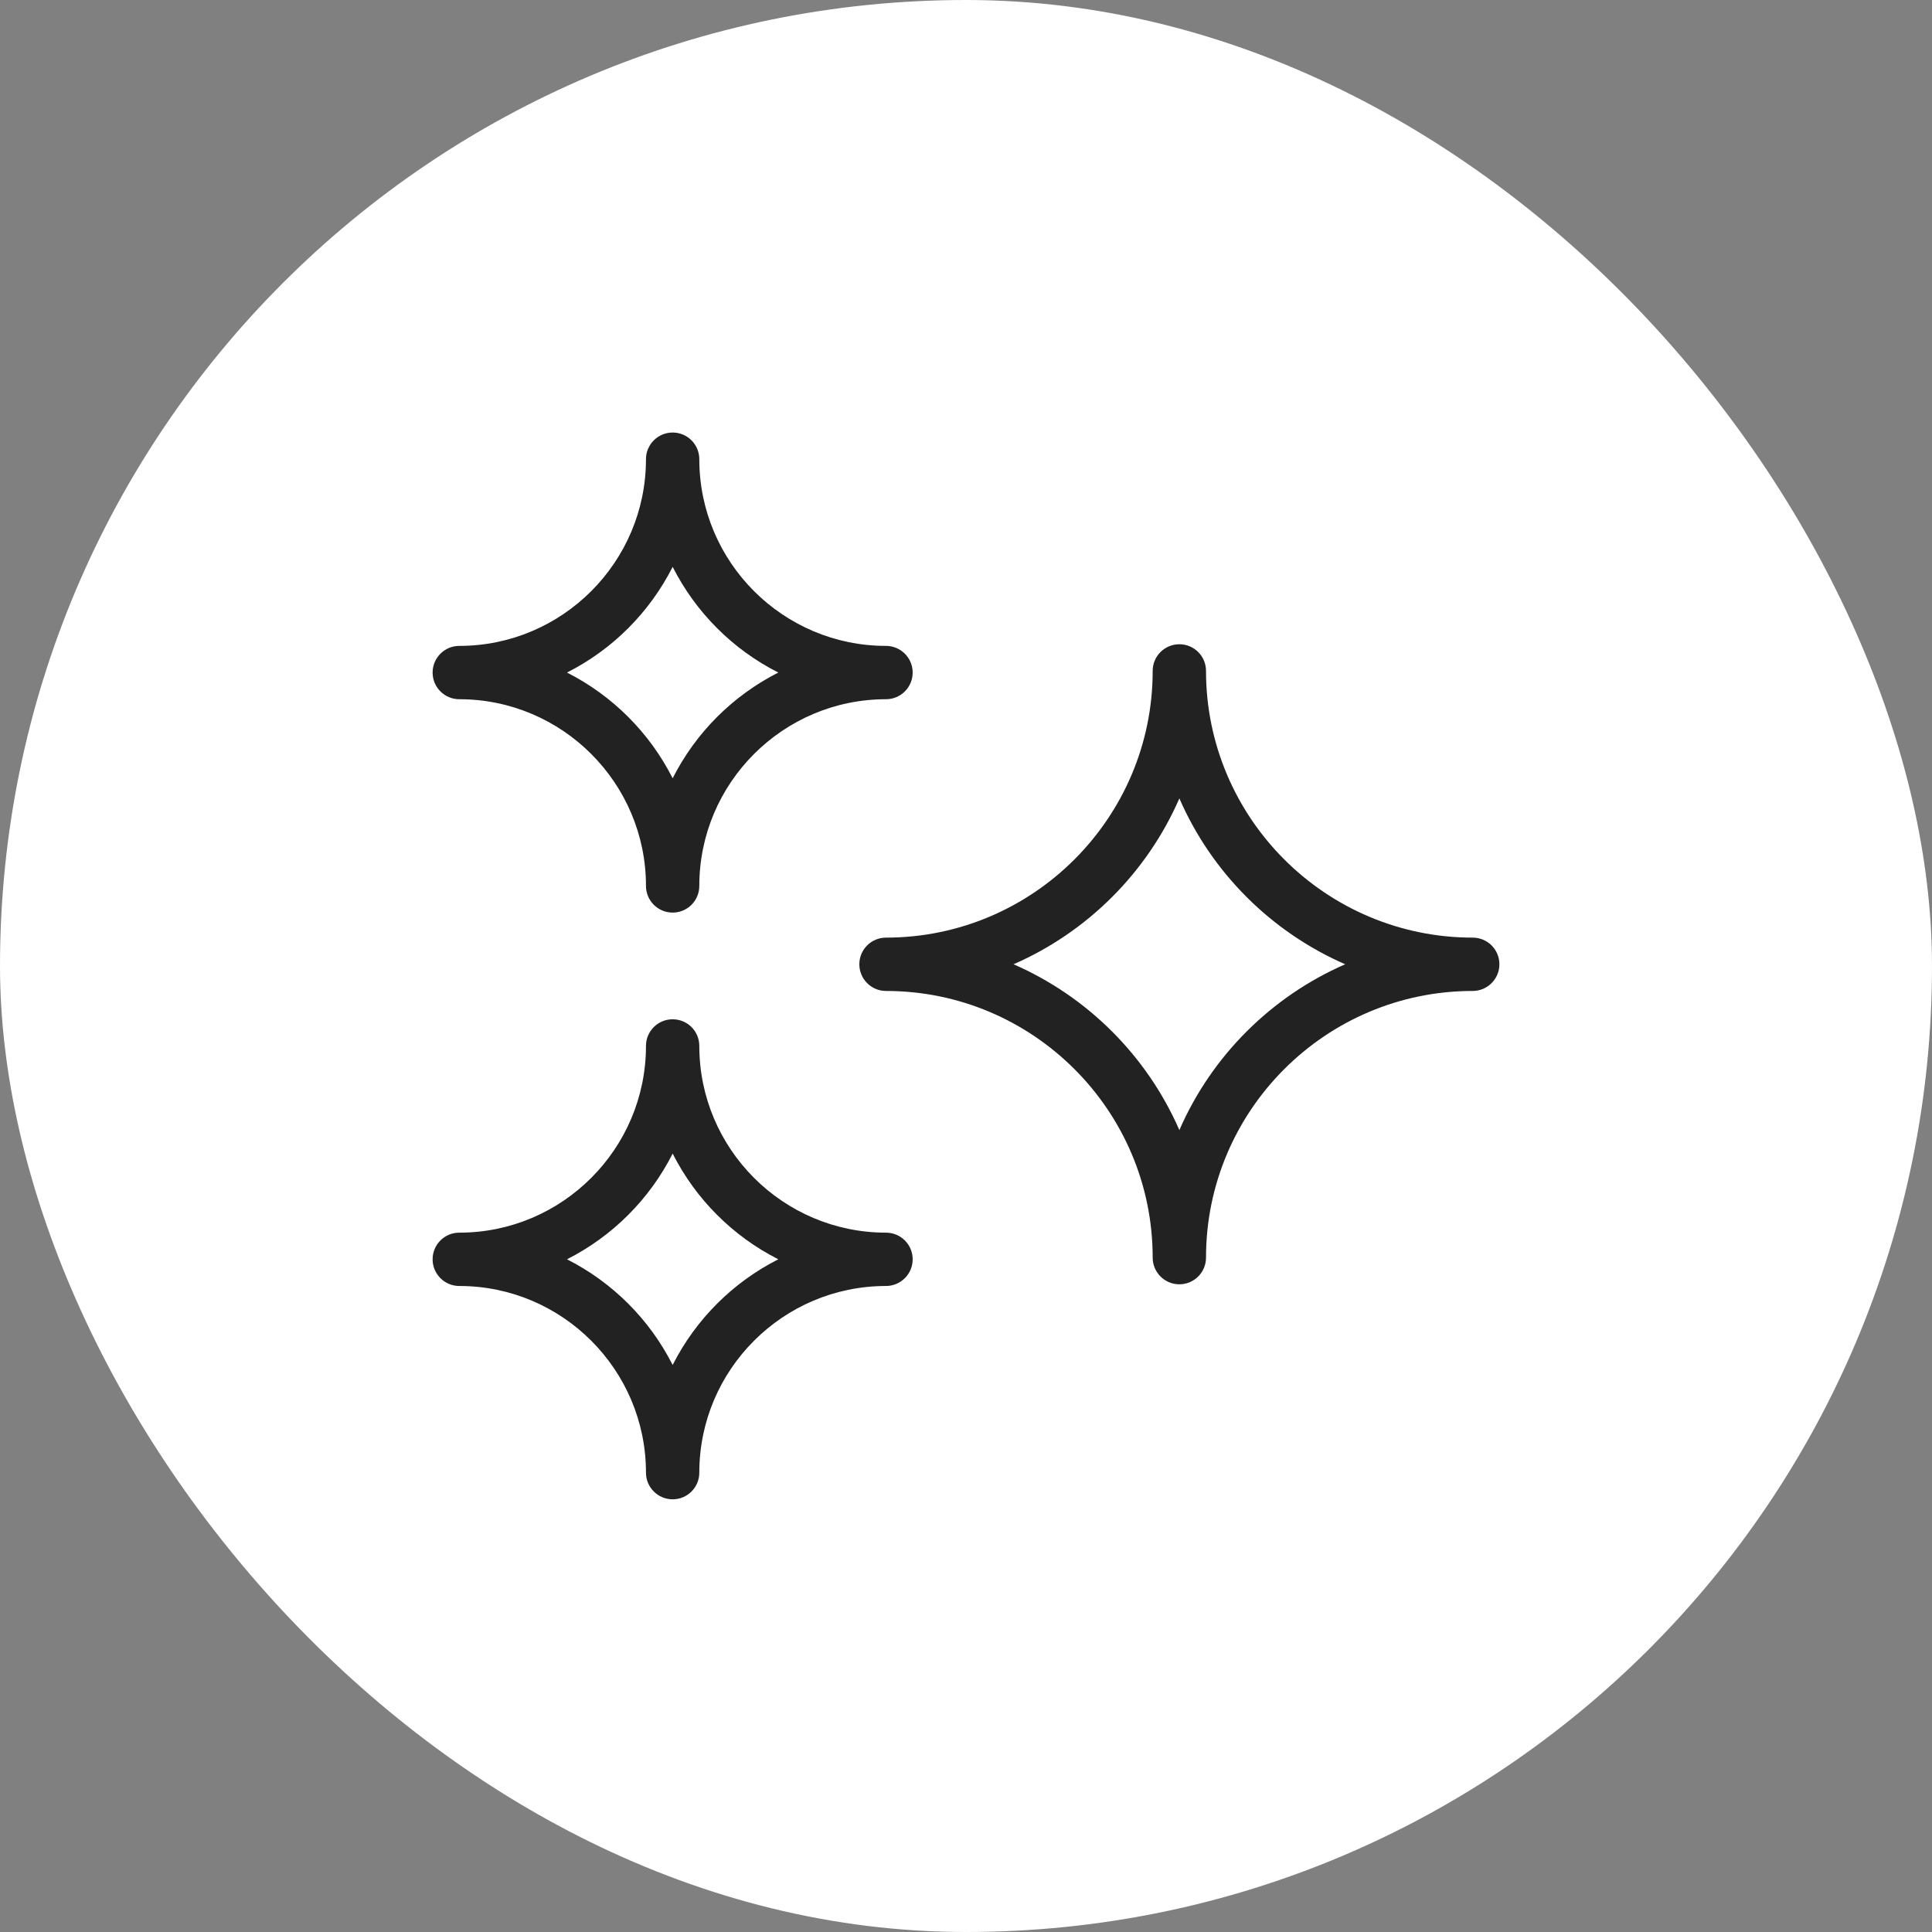
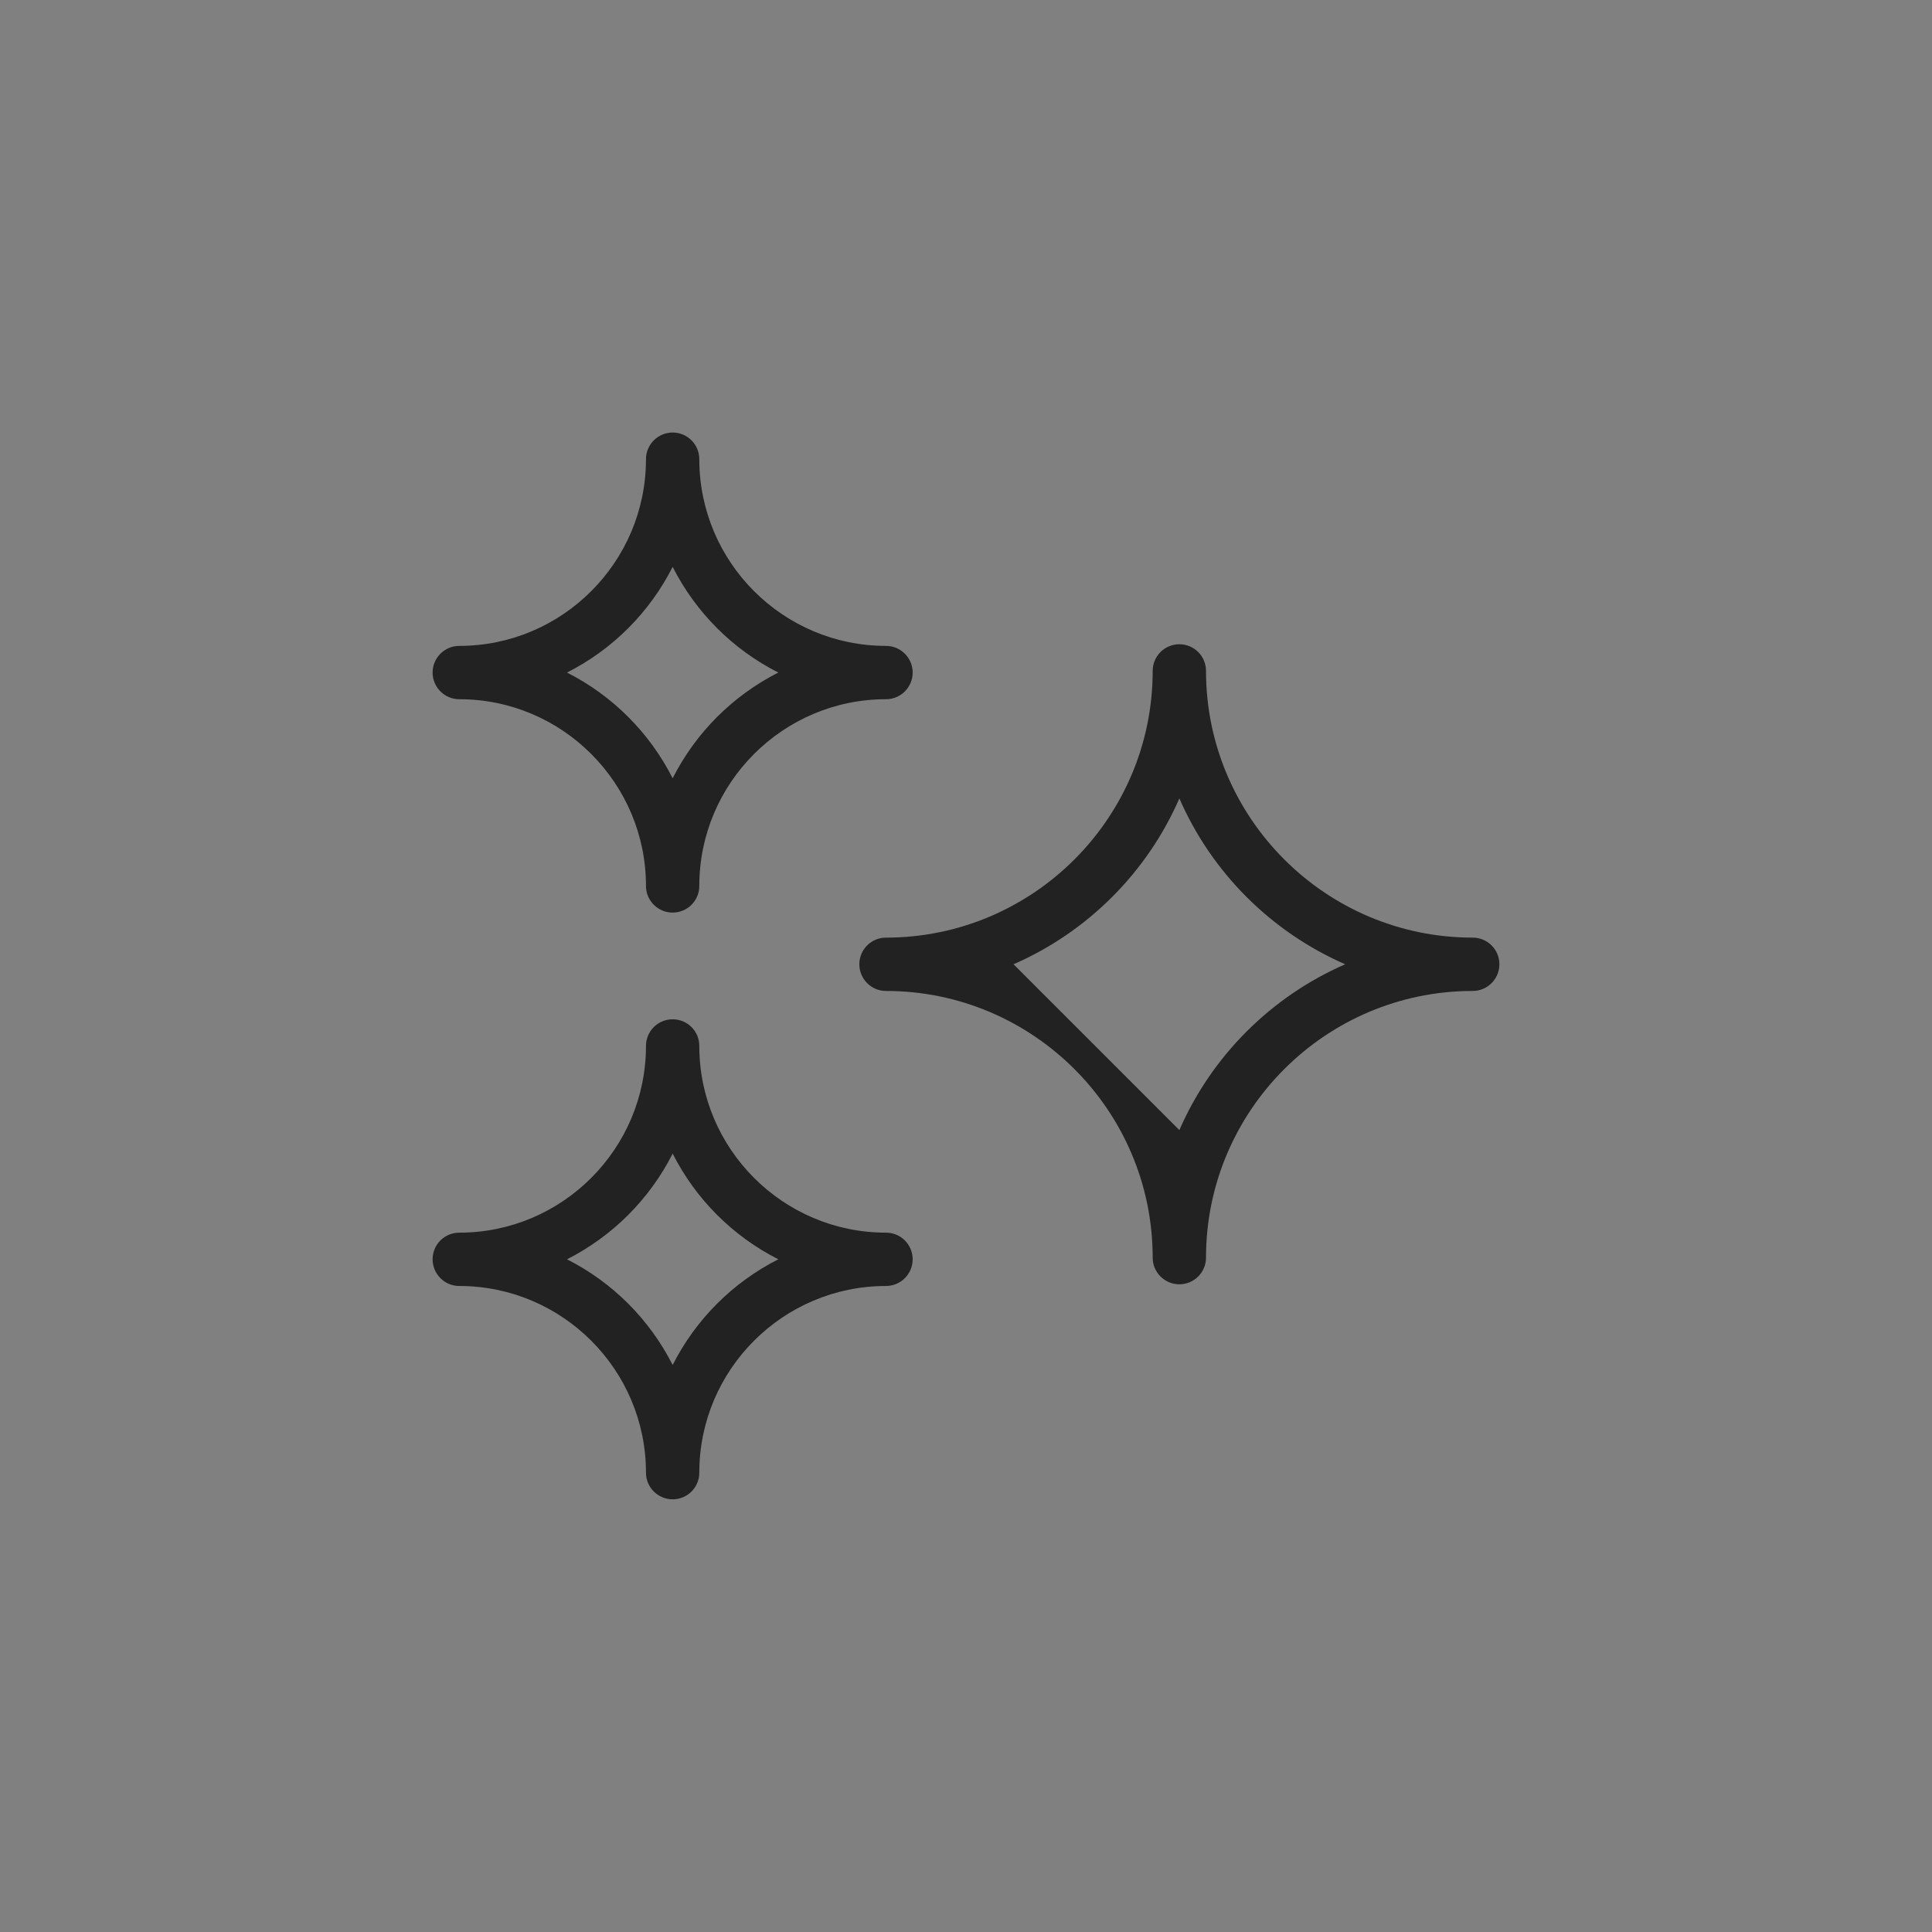
<svg xmlns="http://www.w3.org/2000/svg" width="48" height="48" viewBox="0 0 48 48" fill="none">
  <rect x="0" y="0" width="48" height="48" fill="#808080" stroke="none" />
-   <rect width="48" height="48" rx="24" fill="white" />
-   <path fill-rule="evenodd" clip-rule="evenodd" d="M16.712 10.746C17.078 10.746 17.374 11.043 17.374 11.409C17.374 13.966 19.455 16.047 22.012 16.047C22.378 16.047 22.675 16.344 22.675 16.709C22.675 17.076 22.378 17.372 22.012 17.372C19.455 17.372 17.374 19.454 17.374 22.01C17.374 22.377 17.078 22.673 16.712 22.673C16.346 22.673 16.049 22.377 16.049 22.01C16.049 19.454 13.969 17.372 11.411 17.372C11.045 17.372 10.748 17.076 10.748 16.709C10.748 16.344 11.045 16.047 11.411 16.047C13.969 16.047 16.049 13.966 16.049 11.409C16.049 11.043 16.346 10.746 16.712 10.746ZM29.301 16.006C29.667 16.006 29.963 16.302 29.963 16.669C29.963 20.321 32.936 23.295 36.589 23.295C36.955 23.295 37.252 23.59 37.252 23.957C37.252 24.323 36.955 24.62 36.589 24.62C32.936 24.62 29.963 27.592 29.963 31.246C29.963 31.611 29.667 31.908 29.301 31.908C28.935 31.908 28.638 31.611 28.638 31.246C28.638 27.592 25.666 24.62 22.012 24.62C21.647 24.62 21.35 24.323 21.35 23.957C21.35 23.59 21.647 23.295 22.012 23.295C25.666 23.295 28.638 20.321 28.638 16.669C28.638 16.302 28.935 16.006 29.301 16.006ZM17.374 25.986C17.374 25.619 17.078 25.324 16.712 25.324C16.346 25.324 16.049 25.619 16.049 25.986C16.049 28.543 13.969 30.625 11.411 30.625C11.045 30.625 10.748 30.92 10.748 31.287C10.748 31.653 11.045 31.95 11.411 31.95C13.969 31.95 16.049 34.03 16.049 36.588C16.049 36.954 16.346 37.25 16.712 37.25C17.078 37.25 17.374 36.954 17.374 36.588C17.374 34.03 19.455 31.95 22.012 31.95C22.378 31.95 22.675 31.653 22.675 31.287C22.675 30.92 22.378 30.625 22.012 30.625C19.455 30.625 17.374 28.543 17.374 25.986ZM14.087 31.287C15.22 30.712 16.137 29.795 16.712 28.661C17.287 29.795 18.204 30.712 19.337 31.287C18.204 31.861 17.287 32.779 16.712 33.912C16.137 32.779 15.22 31.861 14.087 31.287ZM25.181 23.957C27.02 23.154 28.499 21.677 29.301 19.836C30.102 21.677 31.581 23.154 33.421 23.957C31.581 24.759 30.102 26.237 29.301 28.077C28.499 26.237 27.02 24.759 25.181 23.957ZM14.087 16.709C15.22 16.136 16.137 15.217 16.712 14.084C17.287 15.217 18.204 16.136 19.337 16.709C18.204 17.285 17.287 18.201 16.712 19.336C16.137 18.201 15.22 17.285 14.087 16.709Z" fill="#222222" />
+   <path fill-rule="evenodd" clip-rule="evenodd" d="M16.712 10.746C17.078 10.746 17.374 11.043 17.374 11.409C17.374 13.966 19.455 16.047 22.012 16.047C22.378 16.047 22.675 16.344 22.675 16.709C22.675 17.076 22.378 17.372 22.012 17.372C19.455 17.372 17.374 19.454 17.374 22.01C17.374 22.377 17.078 22.673 16.712 22.673C16.346 22.673 16.049 22.377 16.049 22.01C16.049 19.454 13.969 17.372 11.411 17.372C11.045 17.372 10.748 17.076 10.748 16.709C10.748 16.344 11.045 16.047 11.411 16.047C13.969 16.047 16.049 13.966 16.049 11.409C16.049 11.043 16.346 10.746 16.712 10.746ZM29.301 16.006C29.667 16.006 29.963 16.302 29.963 16.669C29.963 20.321 32.936 23.295 36.589 23.295C36.955 23.295 37.252 23.59 37.252 23.957C37.252 24.323 36.955 24.62 36.589 24.62C32.936 24.62 29.963 27.592 29.963 31.246C29.963 31.611 29.667 31.908 29.301 31.908C28.935 31.908 28.638 31.611 28.638 31.246C28.638 27.592 25.666 24.62 22.012 24.62C21.647 24.62 21.35 24.323 21.35 23.957C21.35 23.59 21.647 23.295 22.012 23.295C25.666 23.295 28.638 20.321 28.638 16.669C28.638 16.302 28.935 16.006 29.301 16.006ZM17.374 25.986C17.374 25.619 17.078 25.324 16.712 25.324C16.346 25.324 16.049 25.619 16.049 25.986C16.049 28.543 13.969 30.625 11.411 30.625C11.045 30.625 10.748 30.92 10.748 31.287C10.748 31.653 11.045 31.95 11.411 31.95C13.969 31.95 16.049 34.03 16.049 36.588C16.049 36.954 16.346 37.25 16.712 37.25C17.078 37.25 17.374 36.954 17.374 36.588C17.374 34.03 19.455 31.95 22.012 31.95C22.378 31.95 22.675 31.653 22.675 31.287C22.675 30.92 22.378 30.625 22.012 30.625C19.455 30.625 17.374 28.543 17.374 25.986ZM14.087 31.287C15.22 30.712 16.137 29.795 16.712 28.661C17.287 29.795 18.204 30.712 19.337 31.287C18.204 31.861 17.287 32.779 16.712 33.912C16.137 32.779 15.22 31.861 14.087 31.287ZM25.181 23.957C27.02 23.154 28.499 21.677 29.301 19.836C30.102 21.677 31.581 23.154 33.421 23.957C31.581 24.759 30.102 26.237 29.301 28.077ZM14.087 16.709C15.22 16.136 16.137 15.217 16.712 14.084C17.287 15.217 18.204 16.136 19.337 16.709C18.204 17.285 17.287 18.201 16.712 19.336C16.137 18.201 15.22 17.285 14.087 16.709Z" fill="#222222" />
</svg>